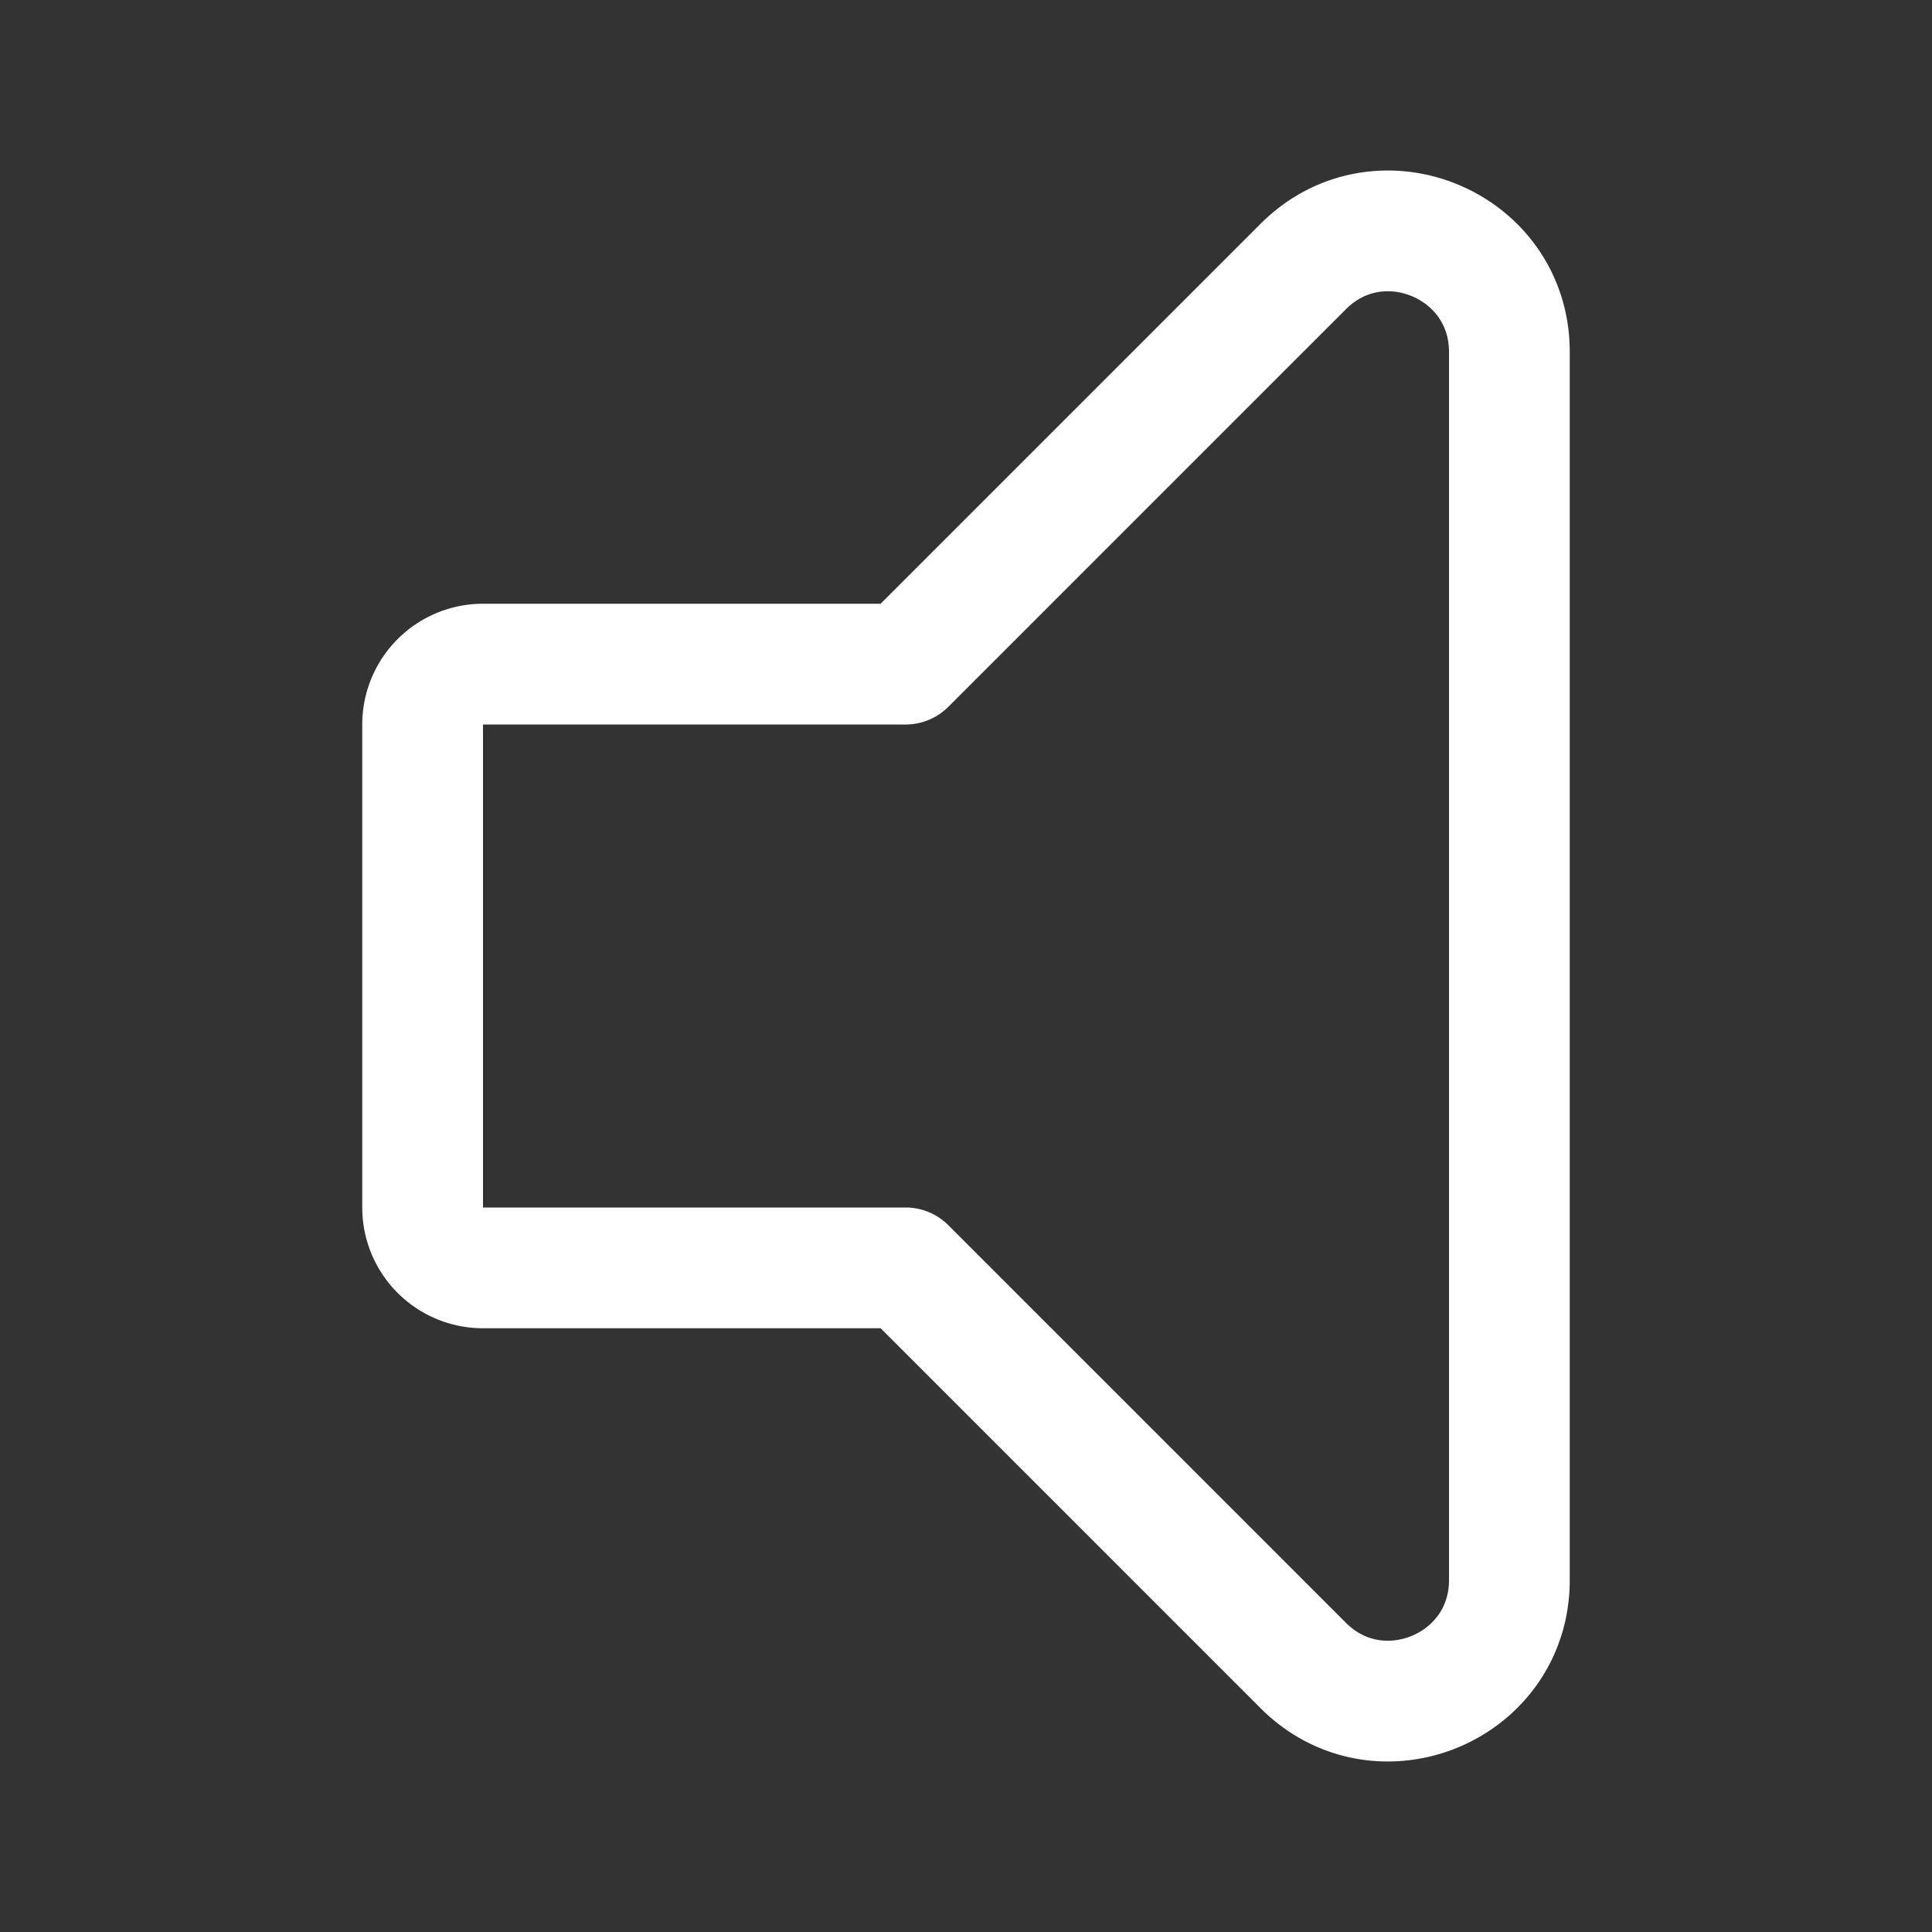
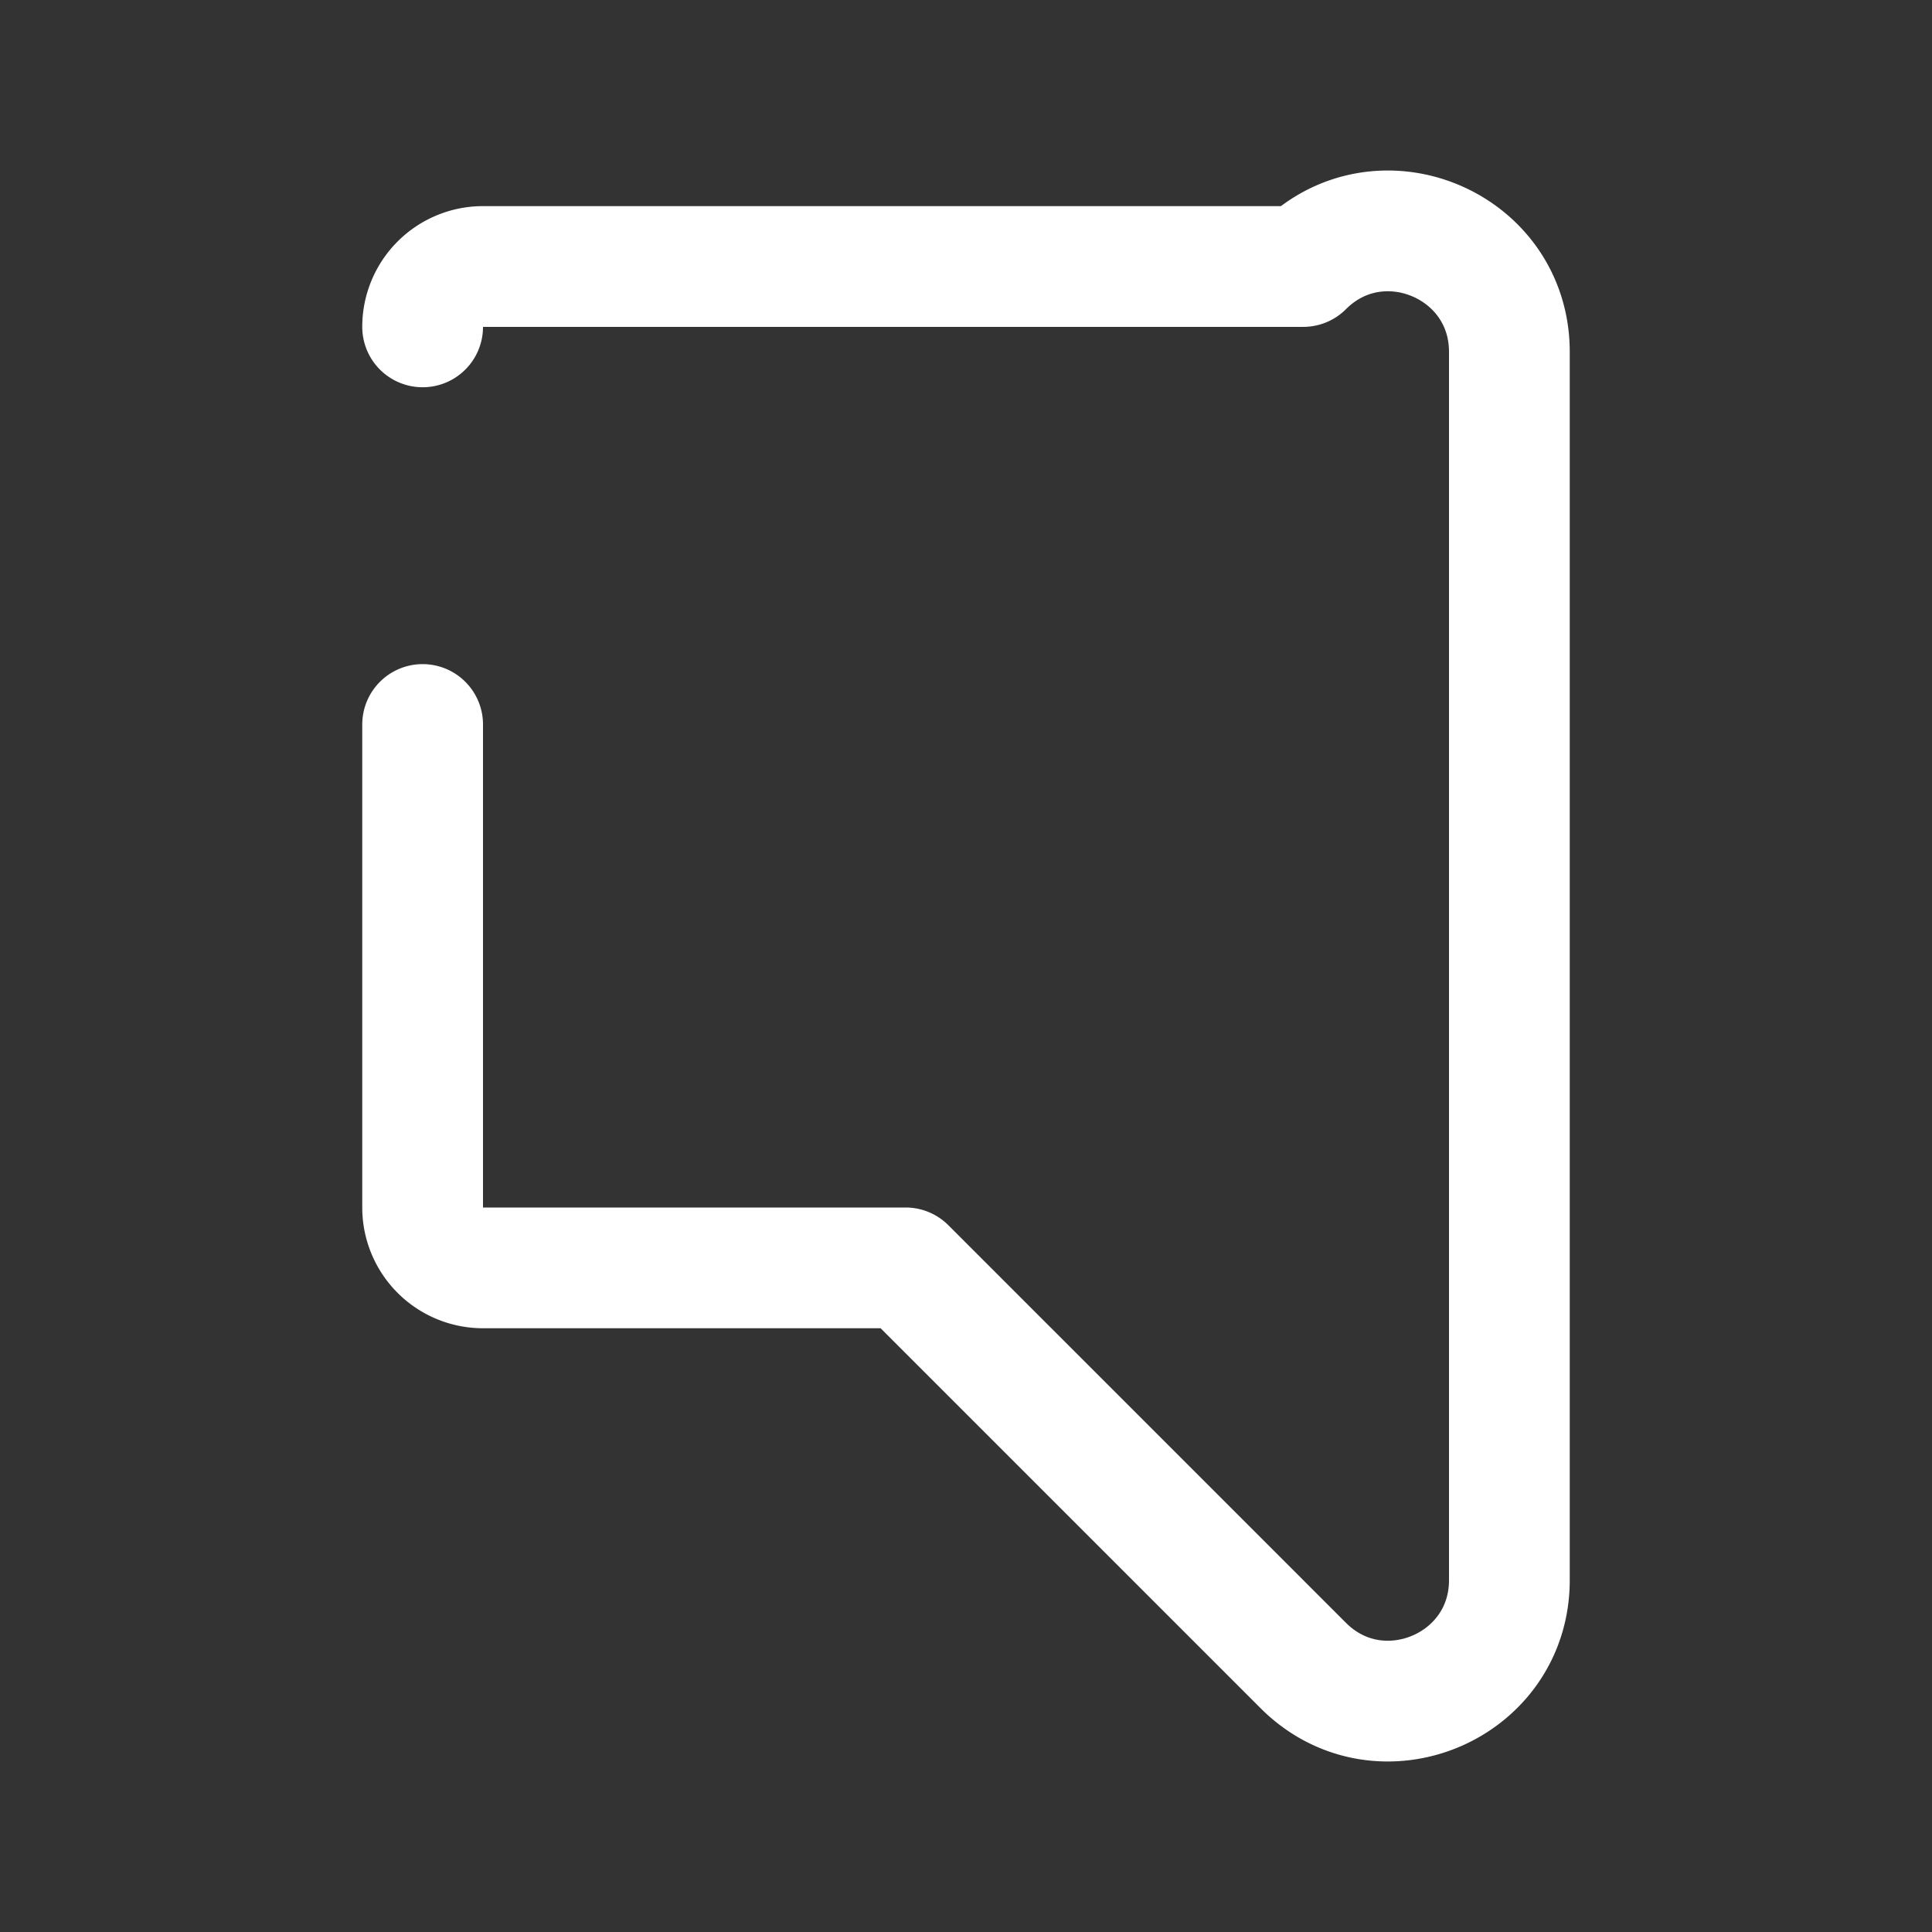
<svg xmlns="http://www.w3.org/2000/svg" width="128" height="128" viewBox="0 0 32 32">
  <rect x="0" y="0" width="32" height="32" fill="#333333" stroke="none" />
-   <path fill="none" stroke="#fff" stroke-linecap="round" stroke-linejoin="round" stroke-width="2" d="M7 12v8a1 1 0 0 0 1 1h7l6.586 6.586c1.26 1.26 3.414.367 3.414-1.414V5.828c0-1.781-2.154-2.674-3.414-1.414L15 11H8a1 1 0 0 0-1 1" />
+   <path fill="none" stroke="#fff" stroke-linecap="round" stroke-linejoin="round" stroke-width="2" d="M7 12v8a1 1 0 0 0 1 1h7l6.586 6.586c1.26 1.26 3.414.367 3.414-1.414V5.828c0-1.781-2.154-2.674-3.414-1.414H8a1 1 0 0 0-1 1" />
</svg>